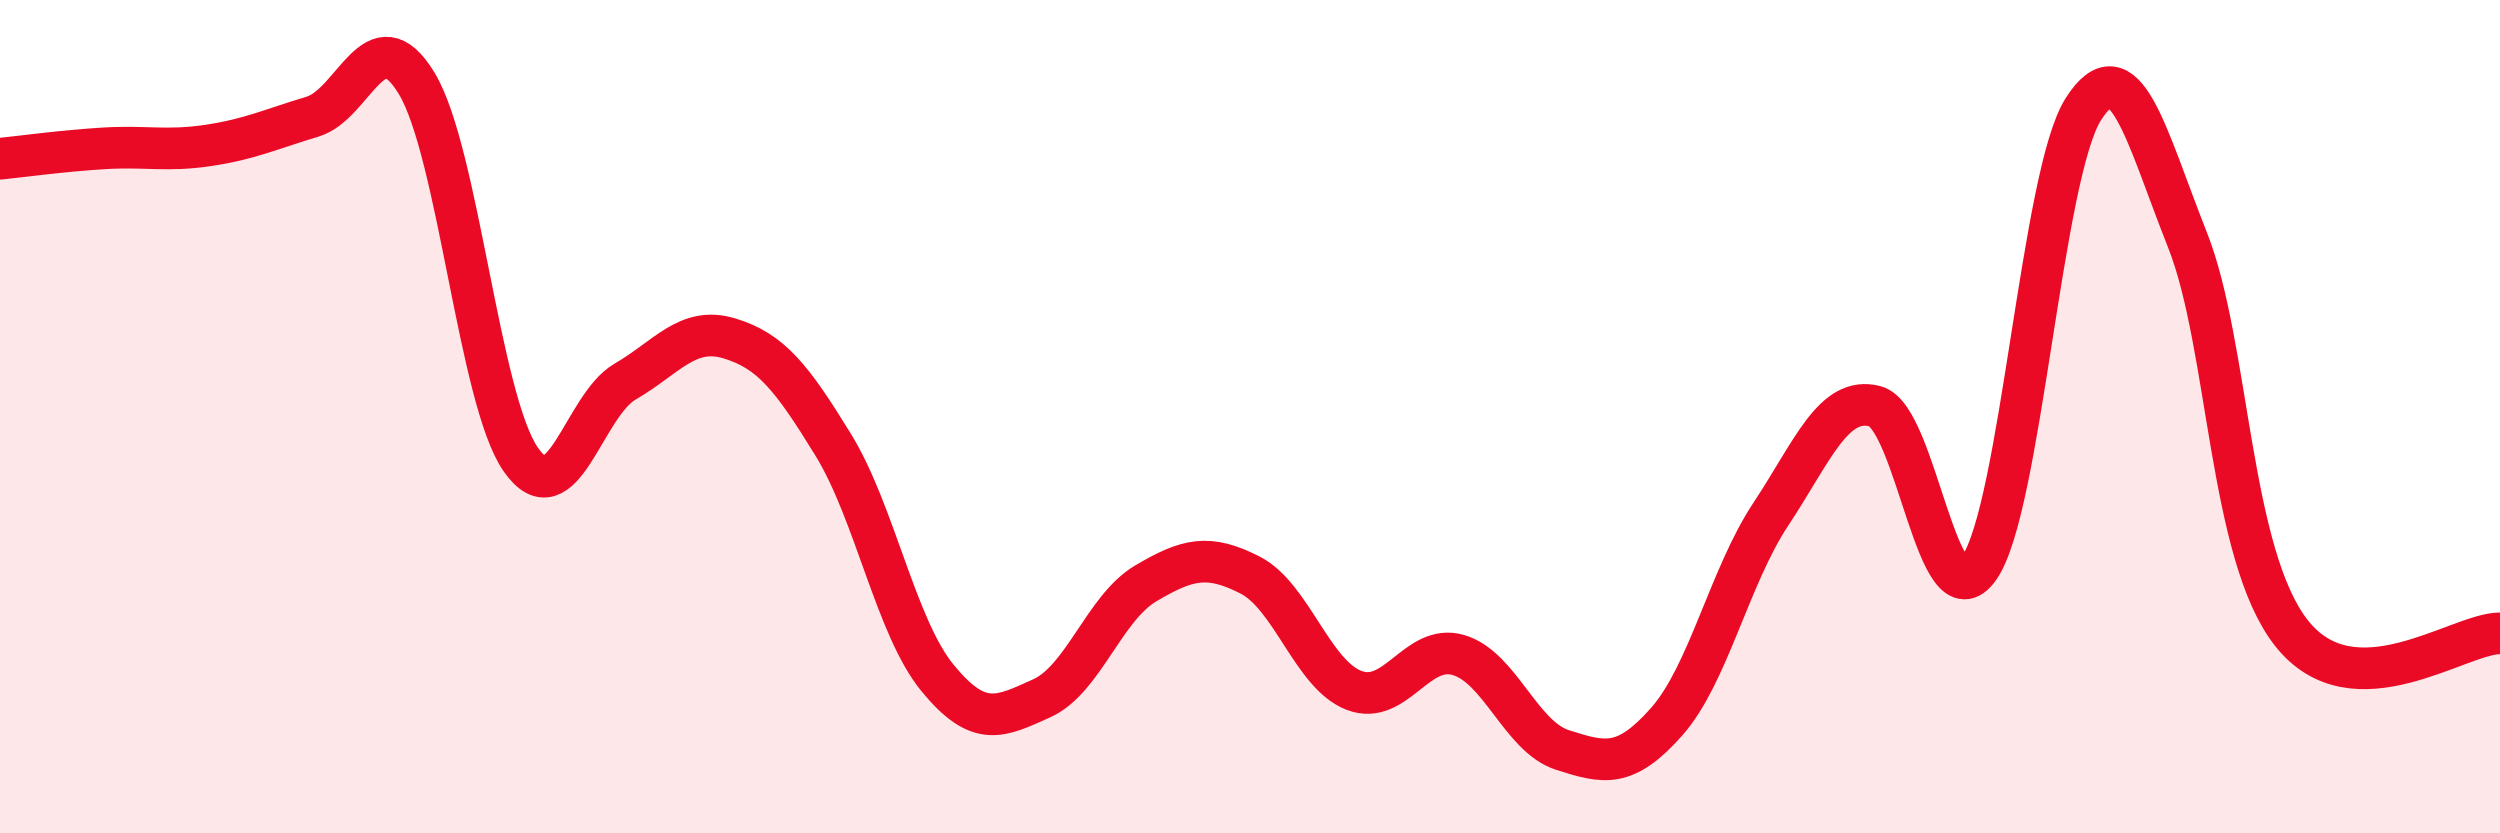
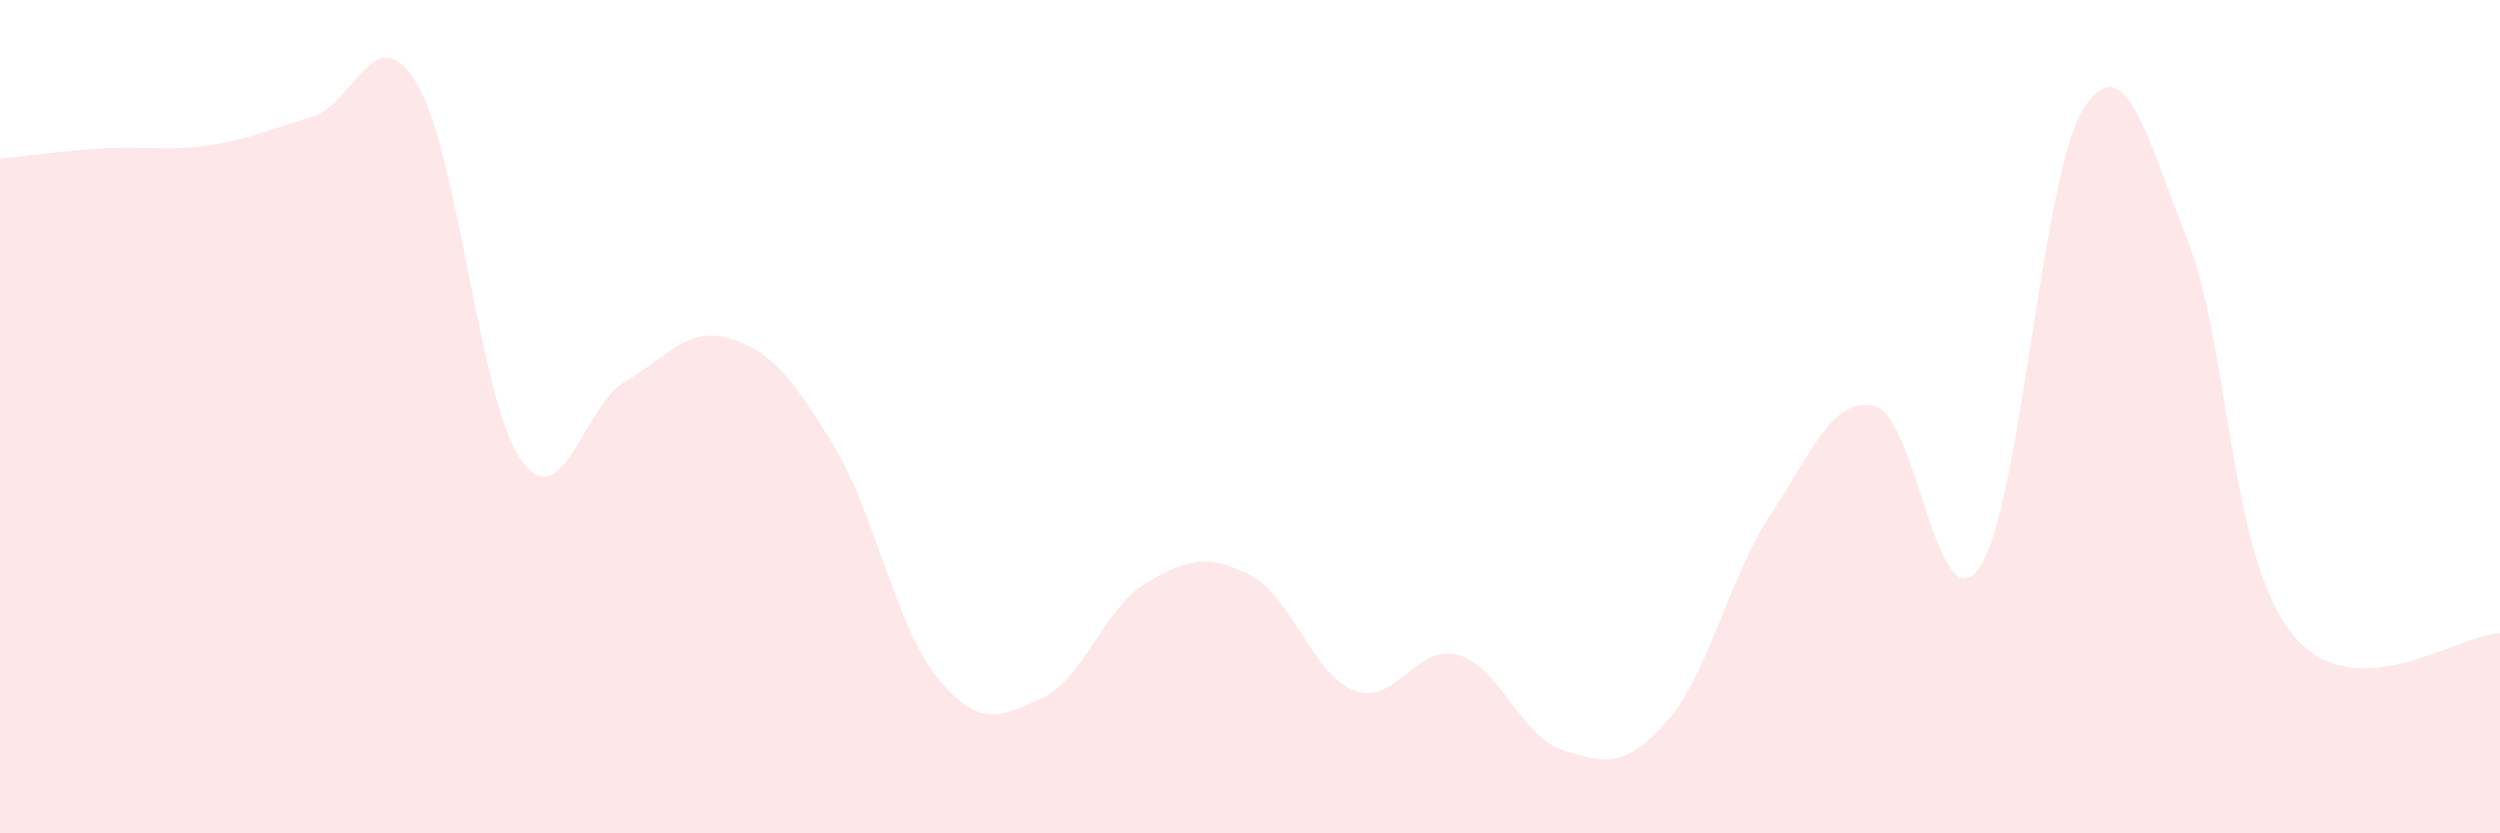
<svg xmlns="http://www.w3.org/2000/svg" width="60" height="20" viewBox="0 0 60 20">
  <path d="M 0,3.81 C 0.5,3.76 1.5,3.62 2.5,3.56 C 3.5,3.5 4,3.64 5,3.49 C 6,3.34 6.5,3.1 7.5,2.8 C 8.5,2.5 9,0.35 10,2 C 11,3.65 11.5,9.6 12.5,11.03 C 13.5,12.46 14,9.74 15,9.16 C 16,8.58 16.5,7.82 17.5,8.12 C 18.5,8.42 19,9.05 20,10.68 C 21,12.31 21.5,15.05 22.5,16.27 C 23.5,17.49 24,17.21 25,16.76 C 26,16.31 26.5,14.59 27.5,14 C 28.5,13.41 29,13.29 30,13.8 C 31,14.31 31.5,16.19 32.5,16.57 C 33.5,16.95 34,15.43 35,15.72 C 36,16.01 36.5,17.68 37.5,18 C 38.5,18.32 39,18.45 40,17.32 C 41,16.19 41.5,13.85 42.5,12.34 C 43.5,10.83 44,9.49 45,9.75 C 46,10.01 46.5,15.06 47.5,13.63 C 48.5,12.2 49,4.19 50,2.62 C 51,1.05 51.5,3.24 52.5,5.76 C 53.5,8.28 53.5,13.31 55,15.2 C 56.5,17.09 59,15.2 60,15.2L60 20L0 20Z" fill="#EB0A25" opacity="0.1" stroke-linecap="round" stroke-linejoin="round" />
-   <path d="M 0,3.81 C 0.5,3.76 1.5,3.62 2.5,3.56 C 3.5,3.5 4,3.64 5,3.49 C 6,3.34 6.5,3.1 7.5,2.8 C 8.5,2.5 9,0.35 10,2 C 11,3.65 11.5,9.6 12.5,11.03 C 13.5,12.46 14,9.74 15,9.16 C 16,8.58 16.5,7.82 17.5,8.12 C 18.5,8.42 19,9.05 20,10.68 C 21,12.31 21.5,15.05 22.5,16.27 C 23.5,17.49 24,17.21 25,16.76 C 26,16.31 26.5,14.59 27.5,14 C 28.5,13.41 29,13.29 30,13.8 C 31,14.31 31.5,16.19 32.5,16.57 C 33.5,16.95 34,15.43 35,15.72 C 36,16.01 36.5,17.68 37.5,18 C 38.5,18.32 39,18.45 40,17.32 C 41,16.19 41.5,13.85 42.5,12.34 C 43.5,10.83 44,9.49 45,9.75 C 46,10.01 46.5,15.06 47.5,13.63 C 48.5,12.2 49,4.19 50,2.62 C 51,1.05 51.5,3.24 52.5,5.76 C 53.5,8.28 53.5,13.31 55,15.2 C 56.5,17.09 59,15.2 60,15.2" stroke="#EB0A25" stroke-width="1" fill="none" stroke-linecap="round" stroke-linejoin="round" />
</svg>